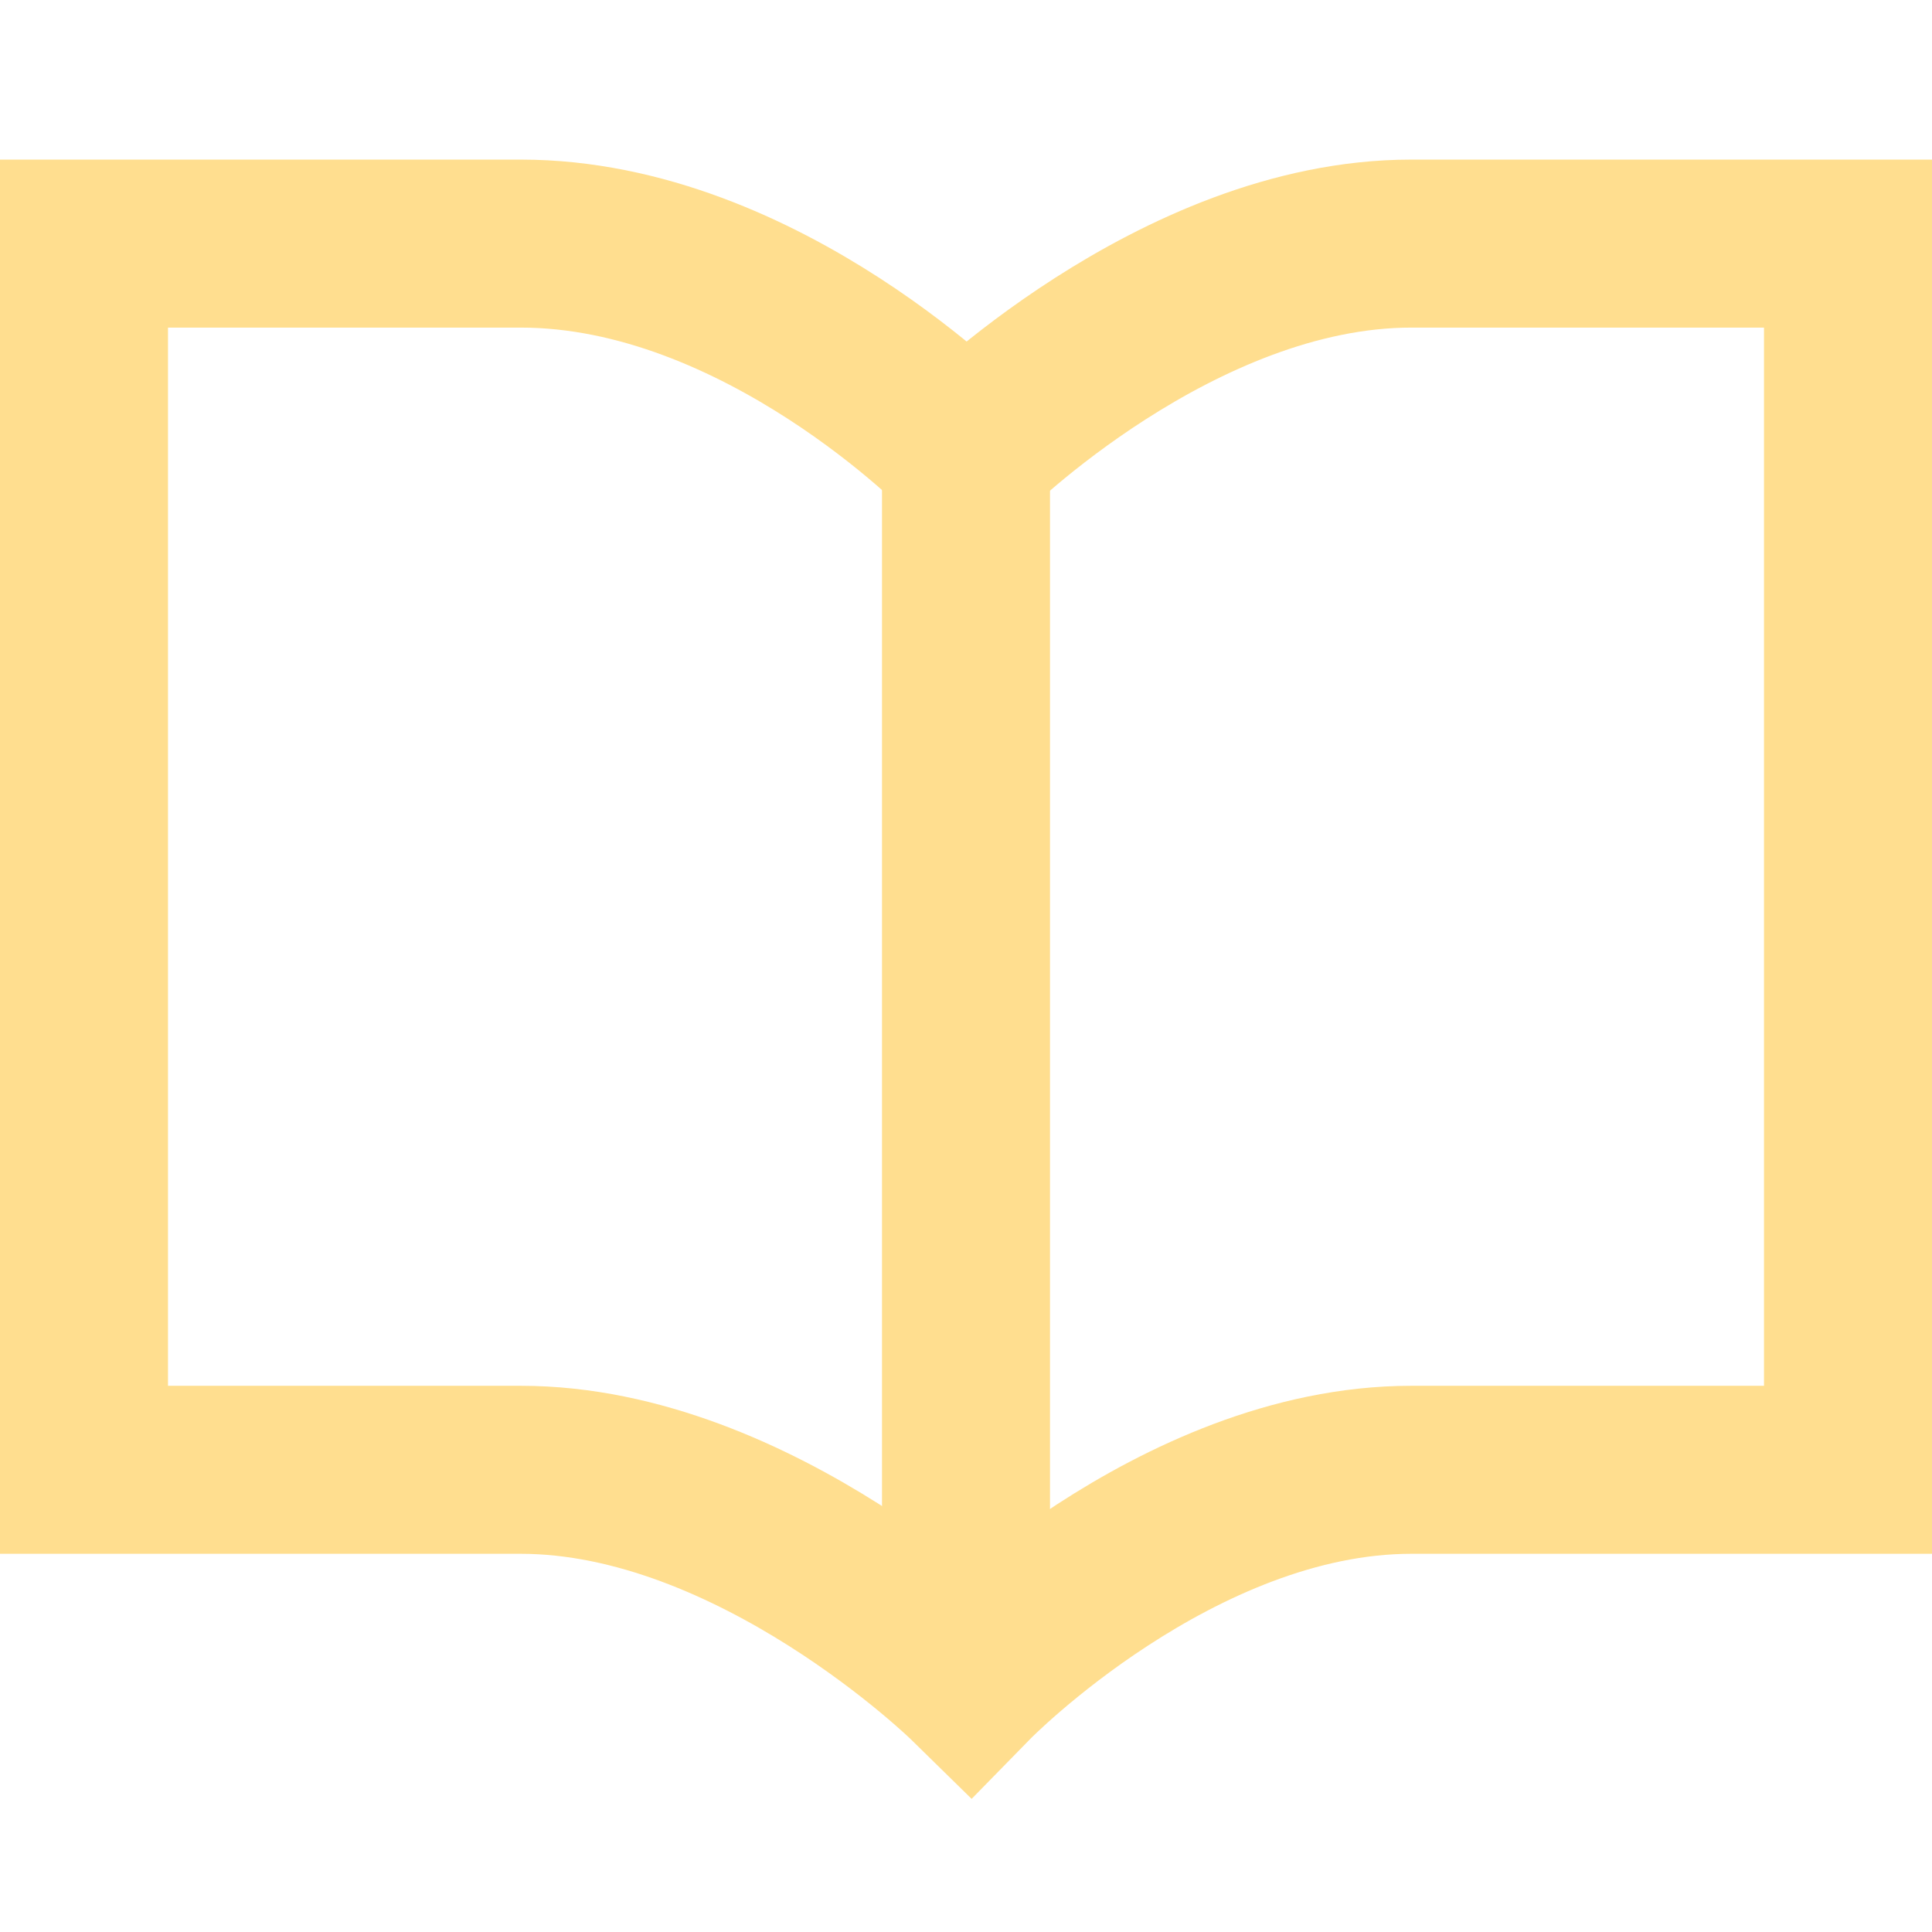
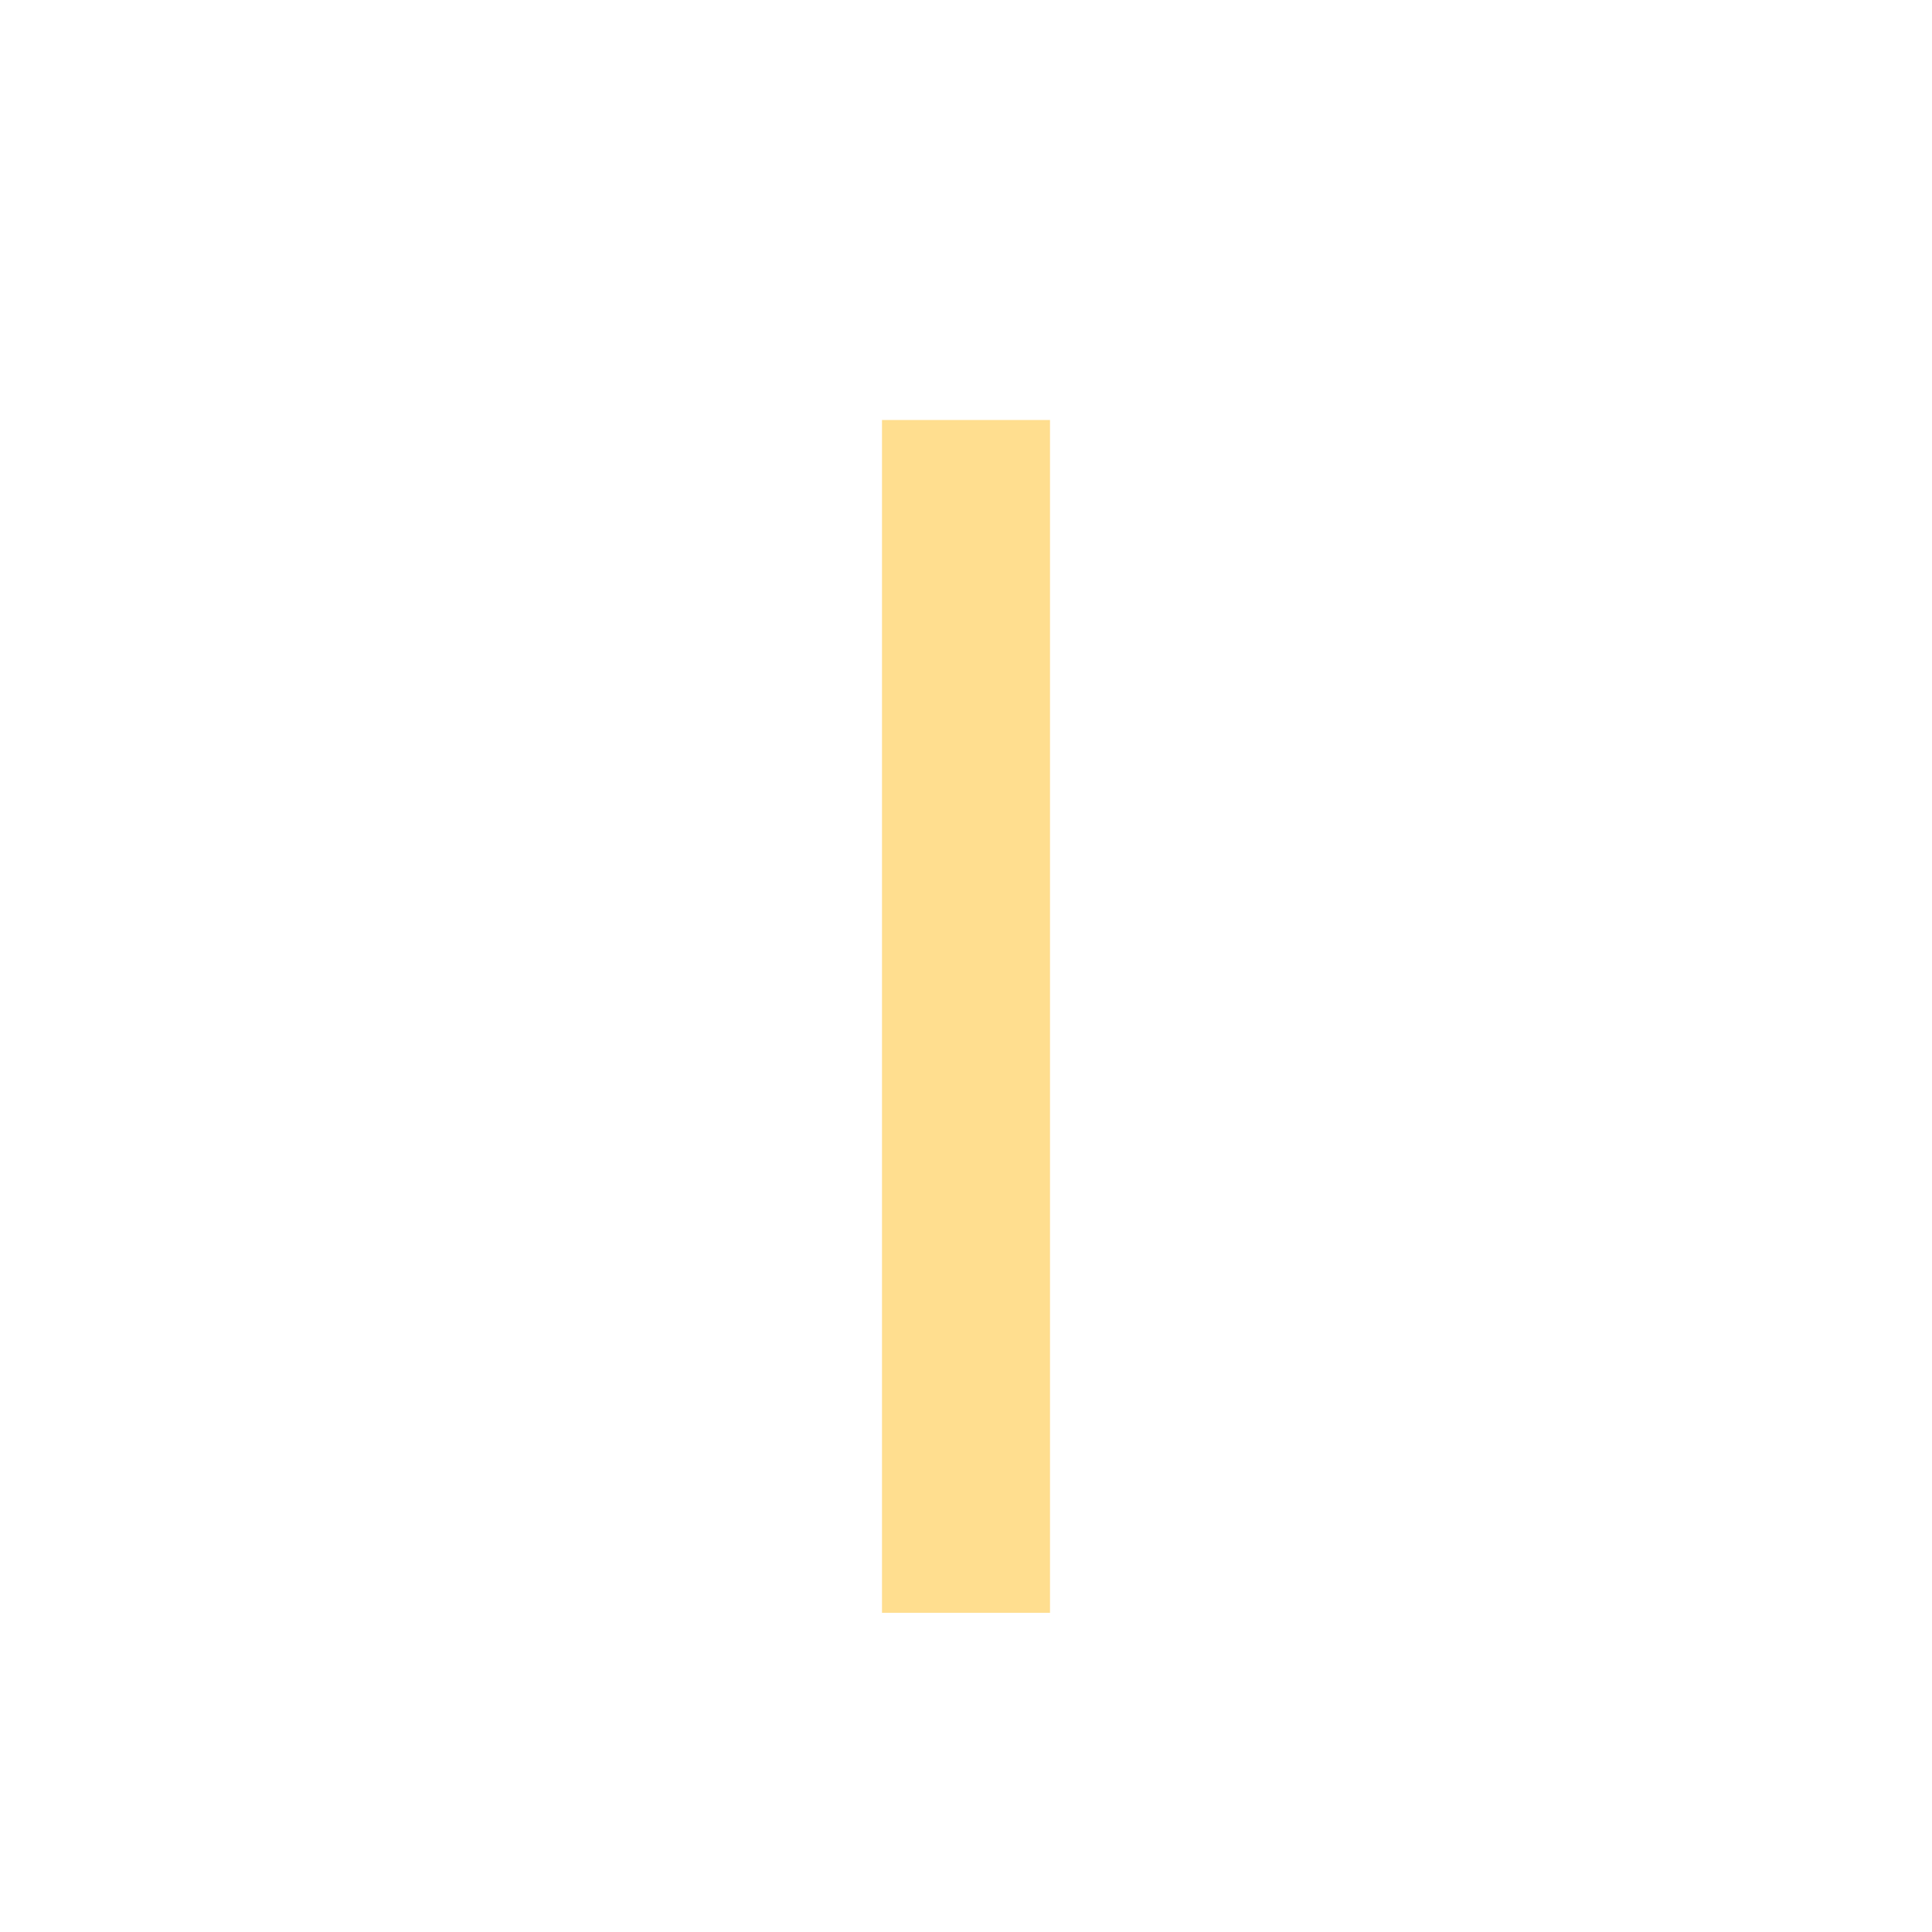
<svg xmlns="http://www.w3.org/2000/svg" width="230" height="230" viewBox="0 0 230 230" fill="none">
-   <path d="M220 174.976V29H168C140 29 115 54 115 54C115 54 90.761 29 62 29H10V174.976H62C90 174.976 115.522 200 115.522 200C115.522 200 140 174.976 168 174.976H220Z" stroke="#FFDE8F" stroke-width="20" />
  <path d="M115 50V192" stroke="#FFDE8F" stroke-width="20" />
</svg>